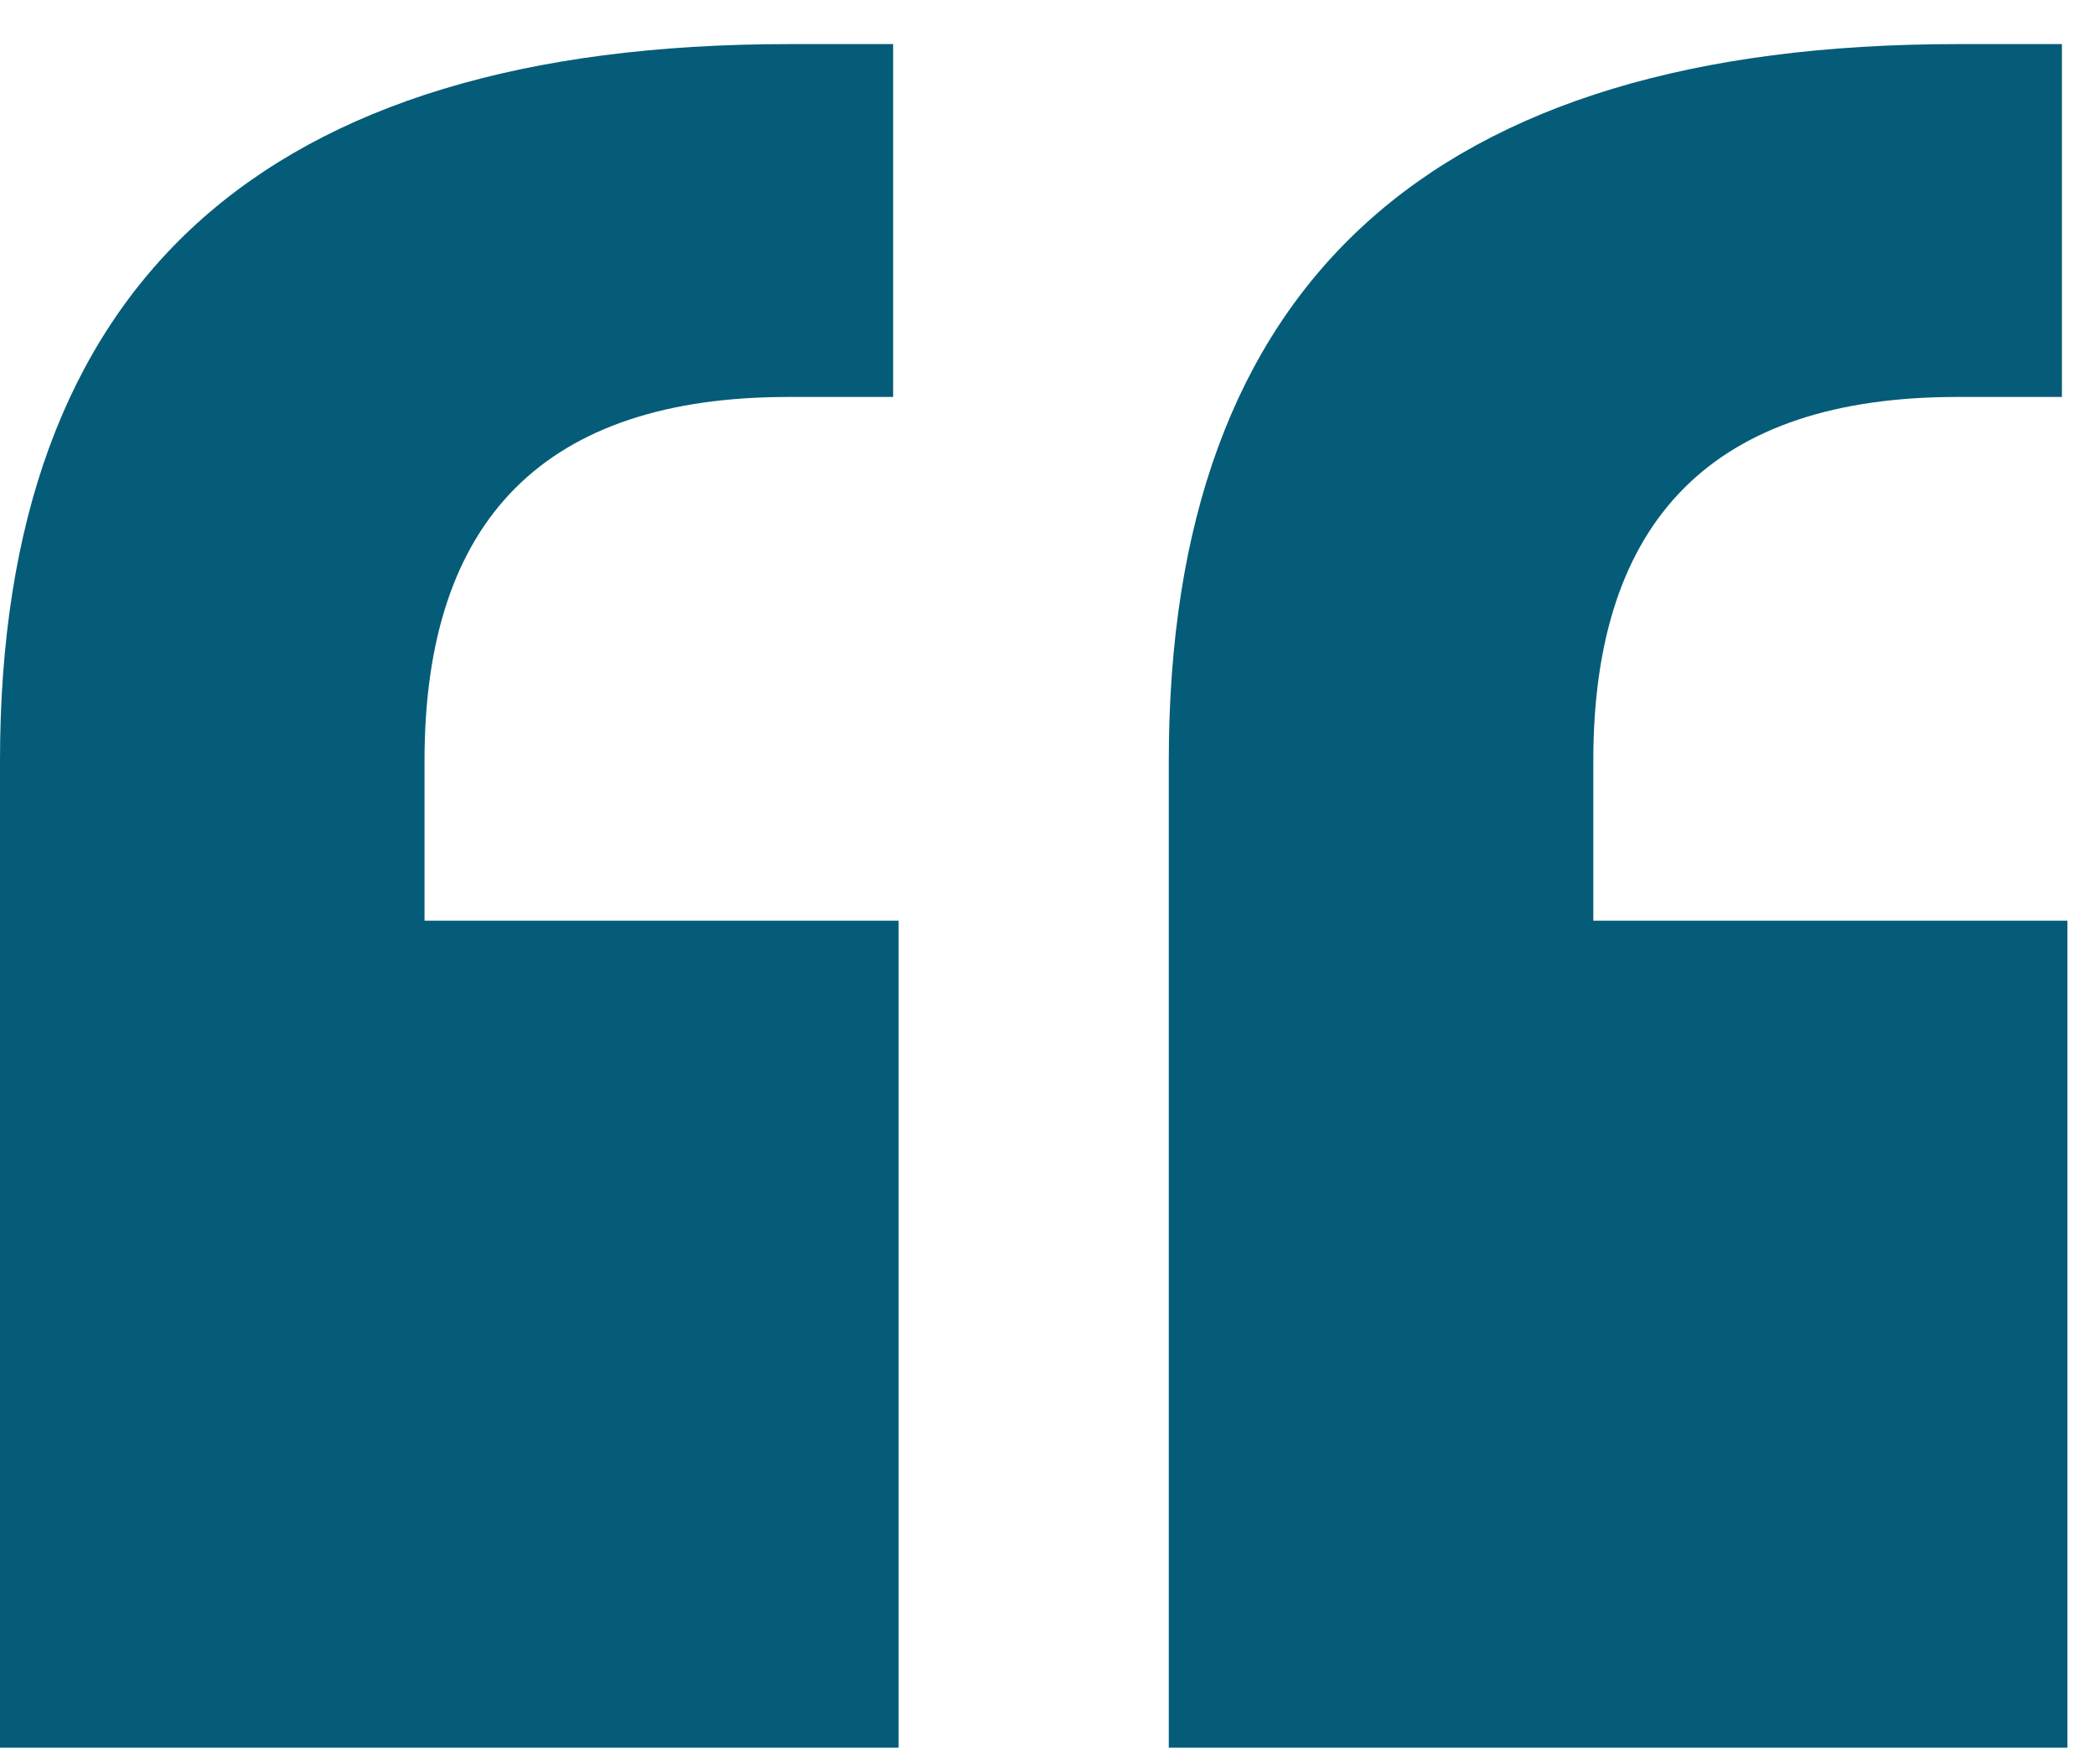
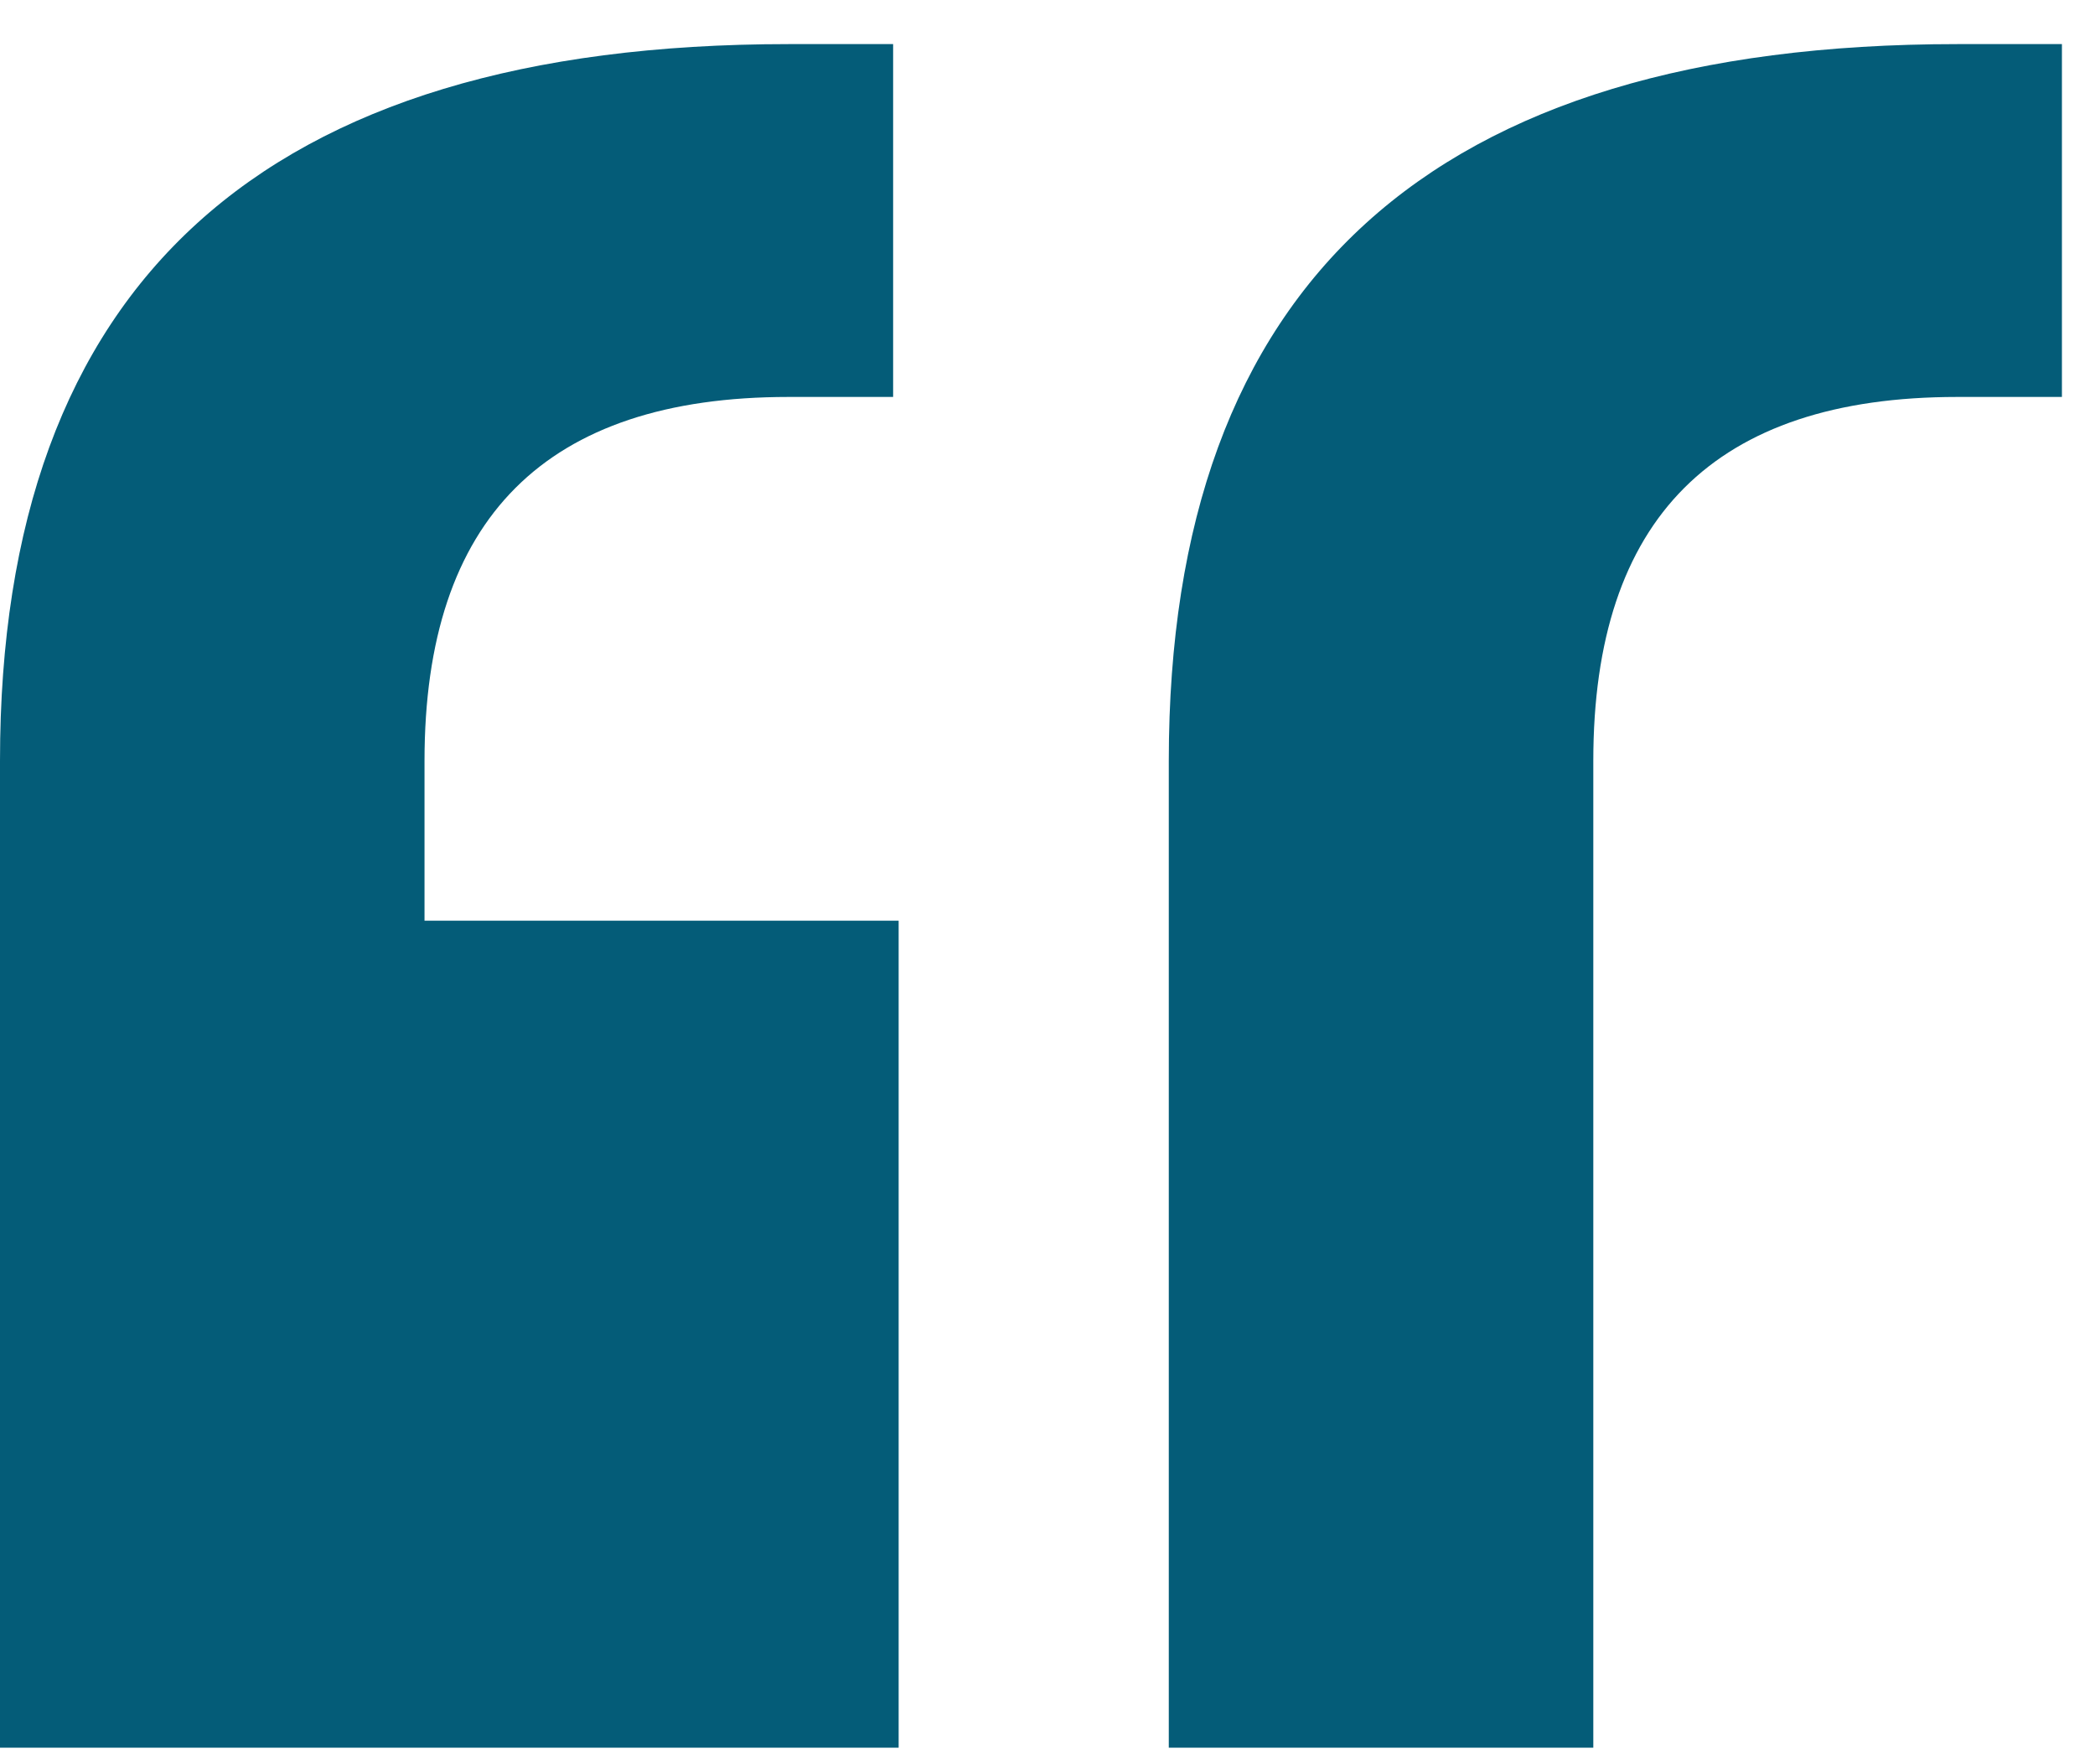
<svg xmlns="http://www.w3.org/2000/svg" width="38" height="32" viewBox="0 0 38 32" fill="none">
-   <path d="M16.3 31.7H0V13.8C0 5.133 4.767 0.8 14.3 0.8H16.2V7.2H14.3C9.9 7.2 7.7 9.4 7.7 13.8V16.7H16.3V31.7ZM37.5 31.7H21.2V13.8C21.2 5.133 25.967 0.8 35.5 0.8H37.4V7.2H35.5C31.1 7.2 28.9 9.4 28.9 13.8V16.7H37.5V31.7Z" fill="#045C78" />
+   <path d="M16.3 31.7H0V13.8C0 5.133 4.767 0.8 14.3 0.8H16.2V7.2H14.3C9.9 7.2 7.7 9.4 7.7 13.8V16.7H16.3V31.7ZM37.5 31.7H21.2V13.8C21.2 5.133 25.967 0.8 35.5 0.8H37.4V7.2H35.5C31.1 7.2 28.9 9.4 28.9 13.8V16.7V31.7Z" fill="#045C78" />
</svg>